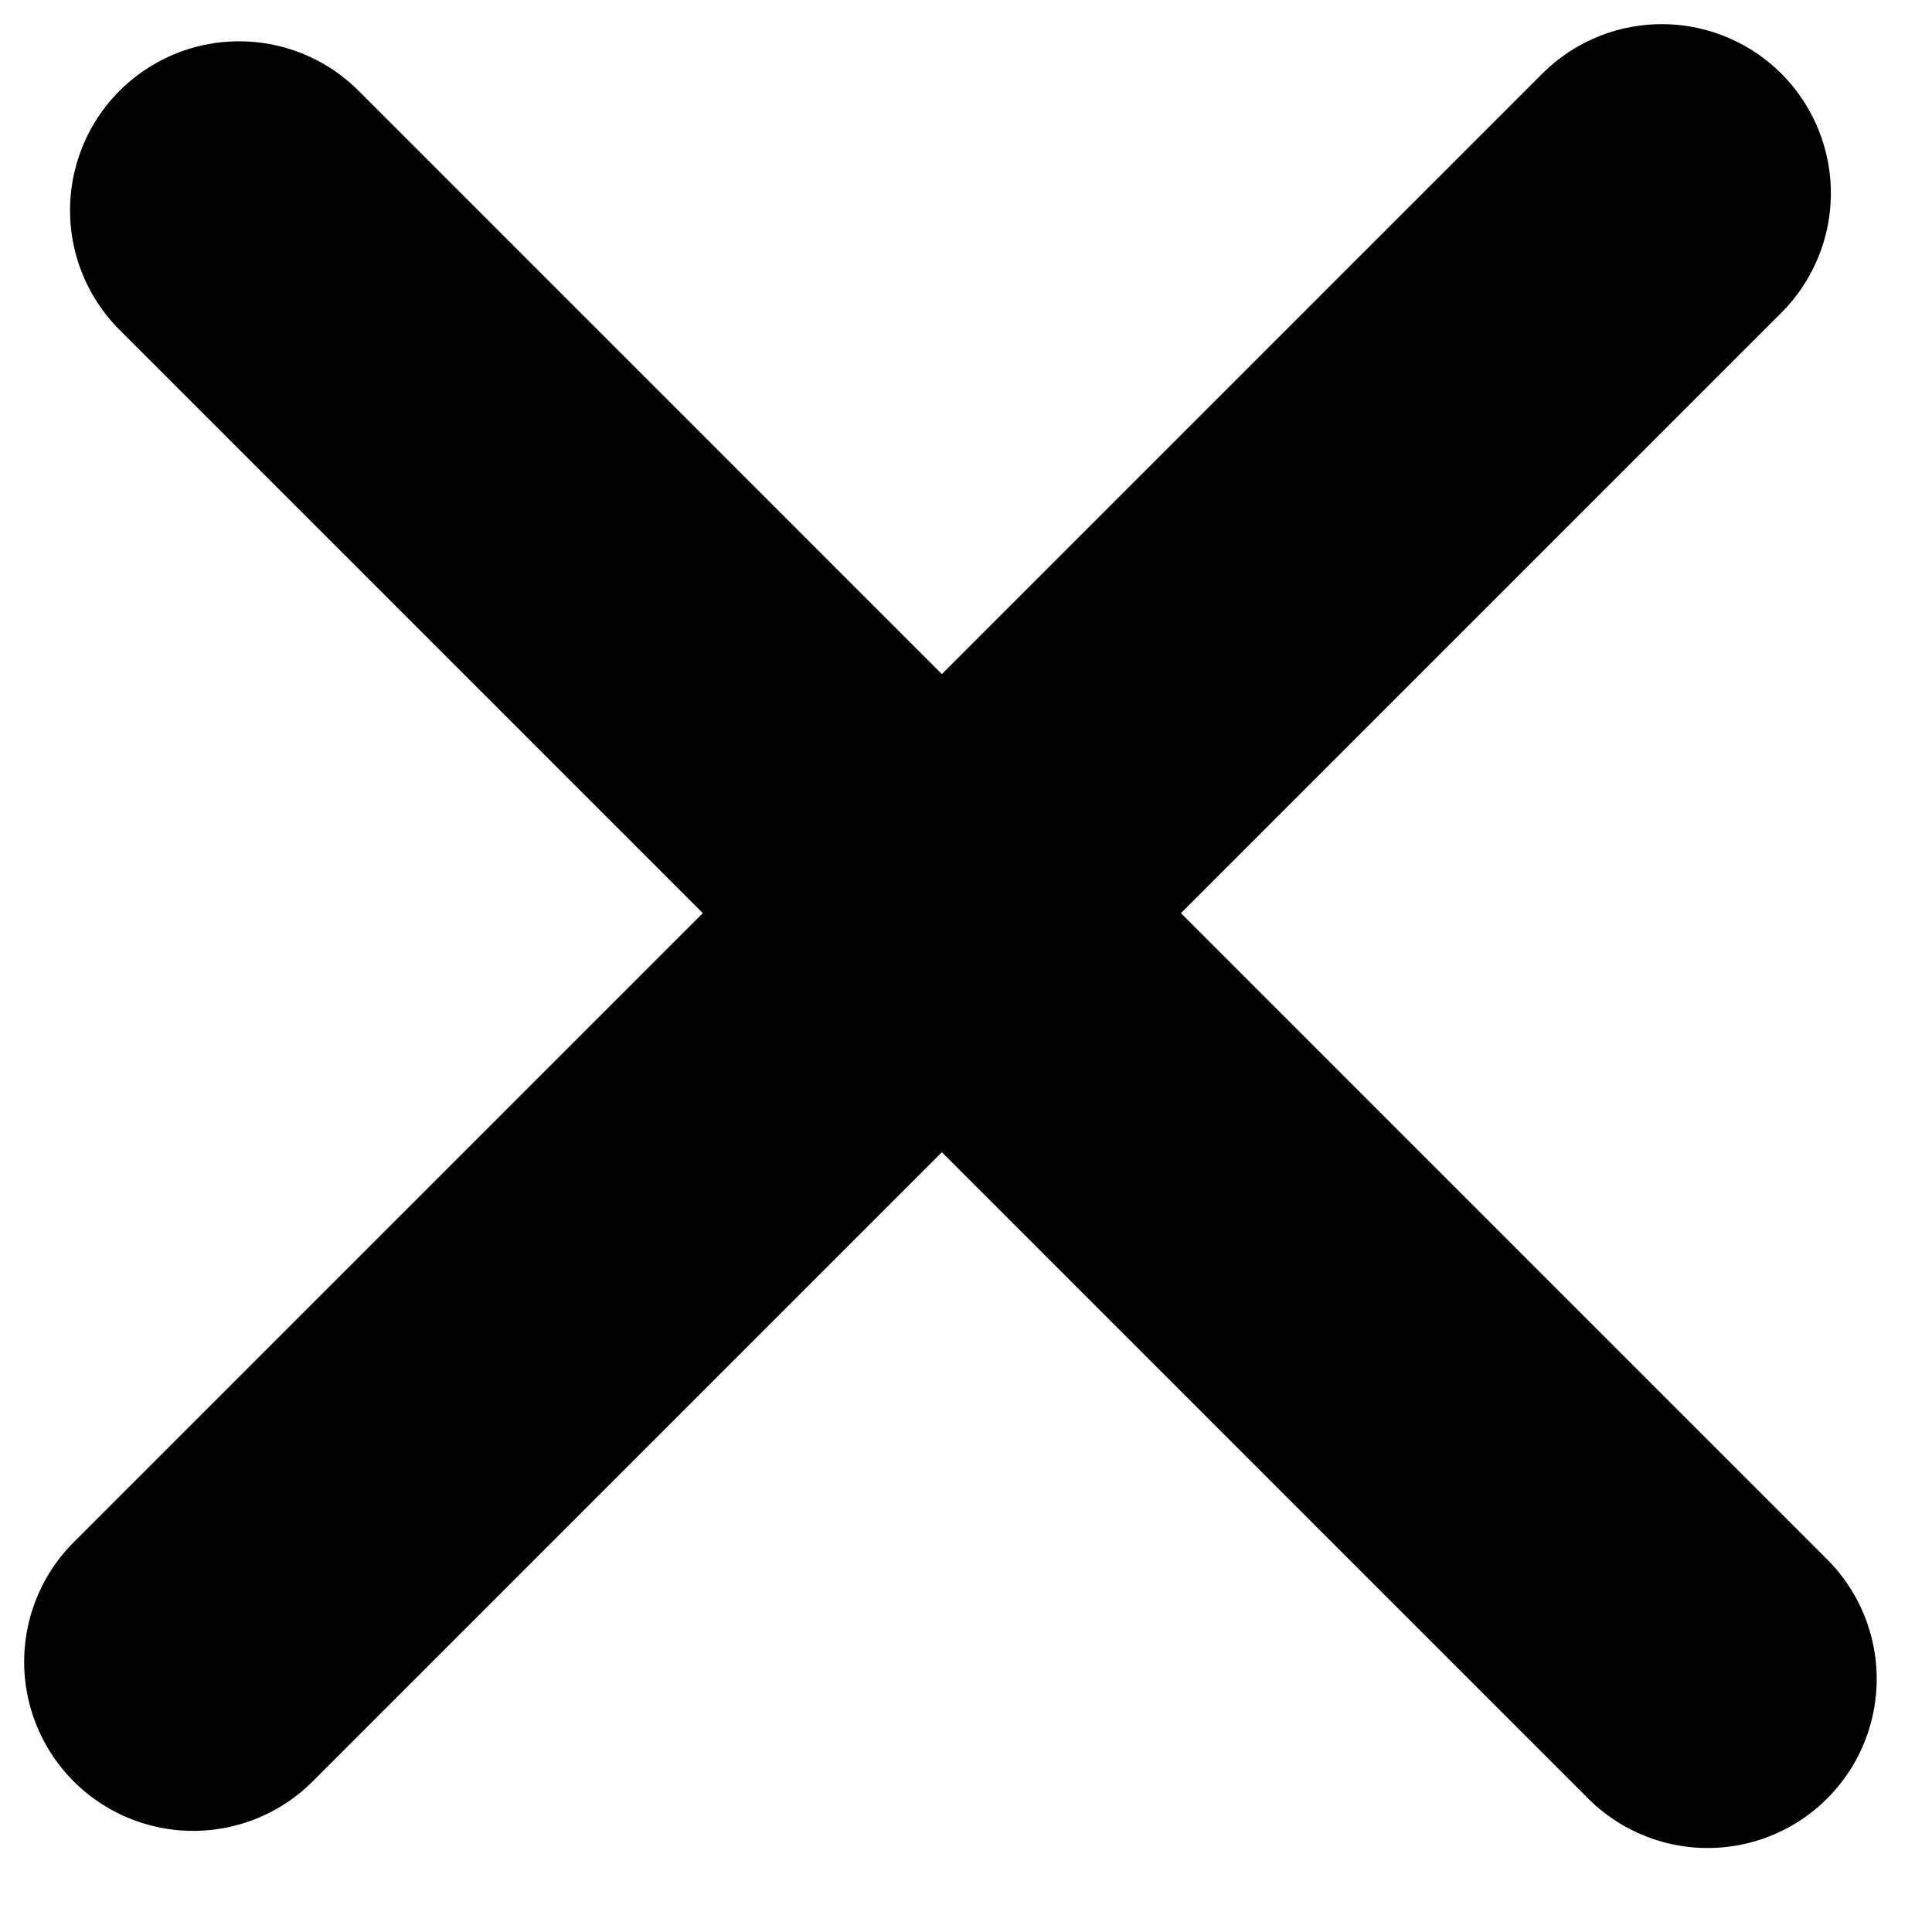
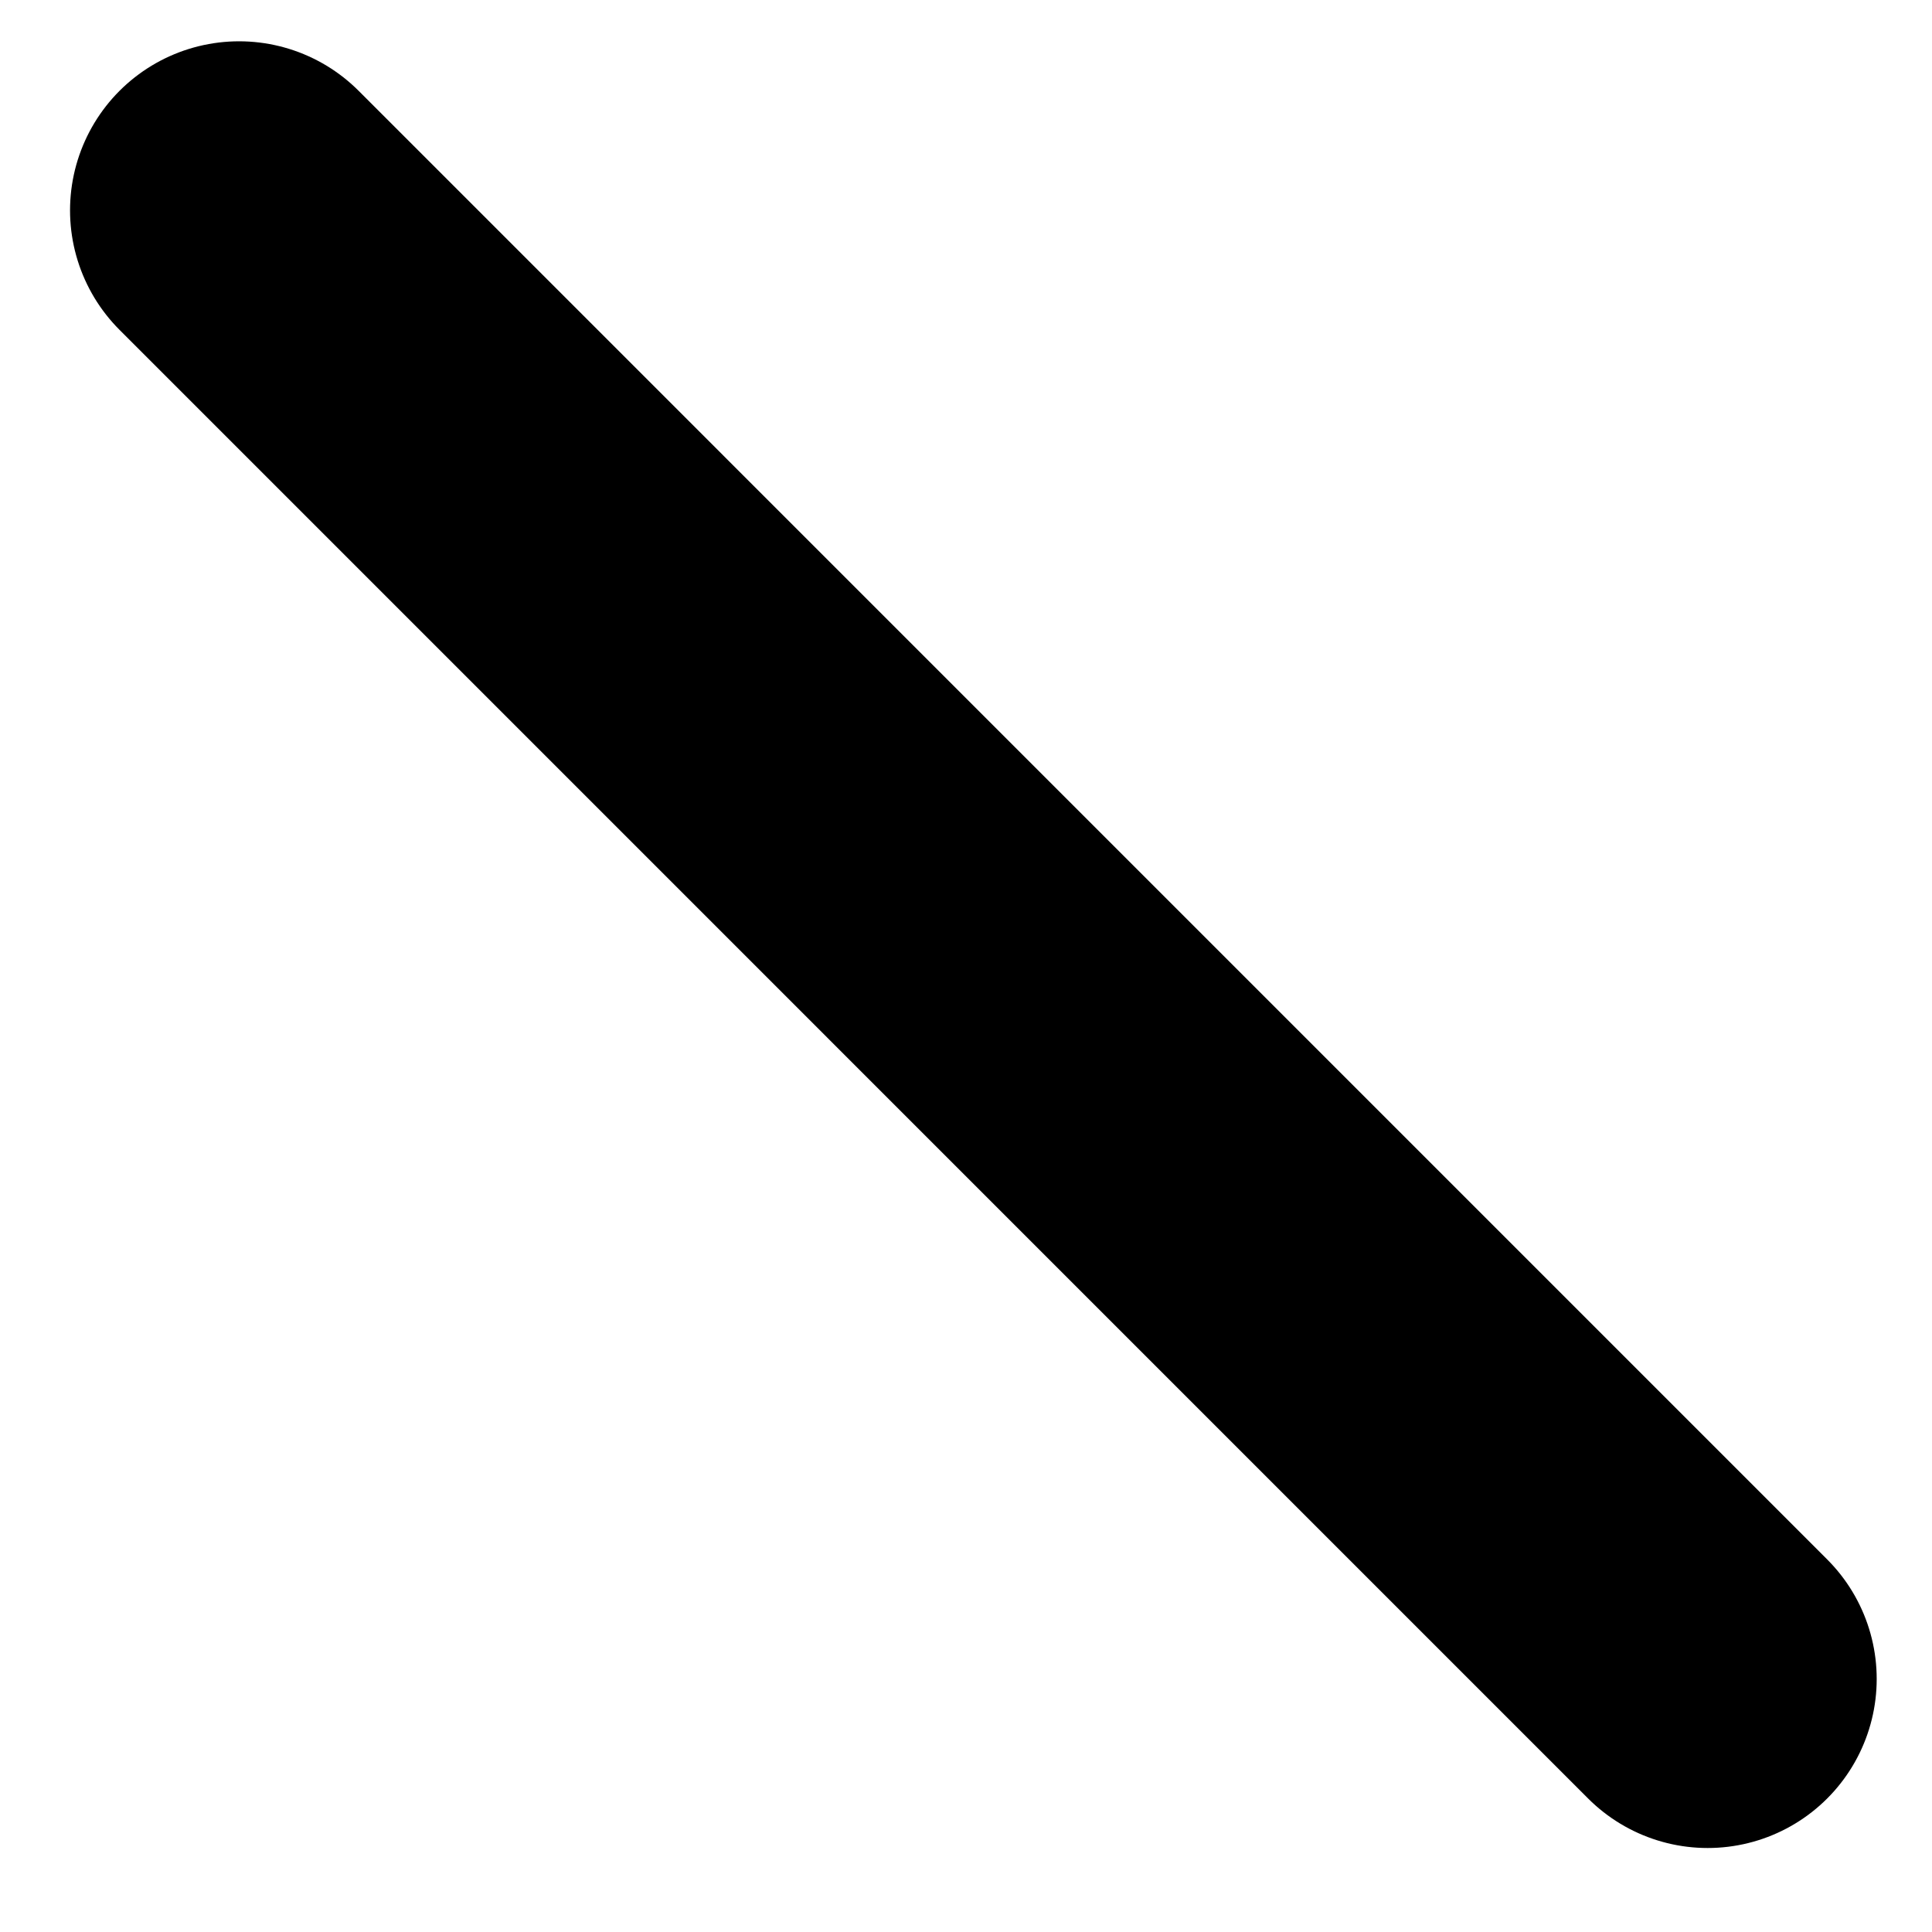
<svg xmlns="http://www.w3.org/2000/svg" width="40" height="40" viewBox="0 0 40 40" fill="none">
-   <line x1="4" y1="34.406" x2="34.406" y2="4" stroke="#000000" stroke-width="7" stroke-linecap="round" />
  <line x1="4.95" y1="4.355" x2="35.355" y2="34.761" stroke="#000000" stroke-width="7" stroke-linecap="round" />
</svg>